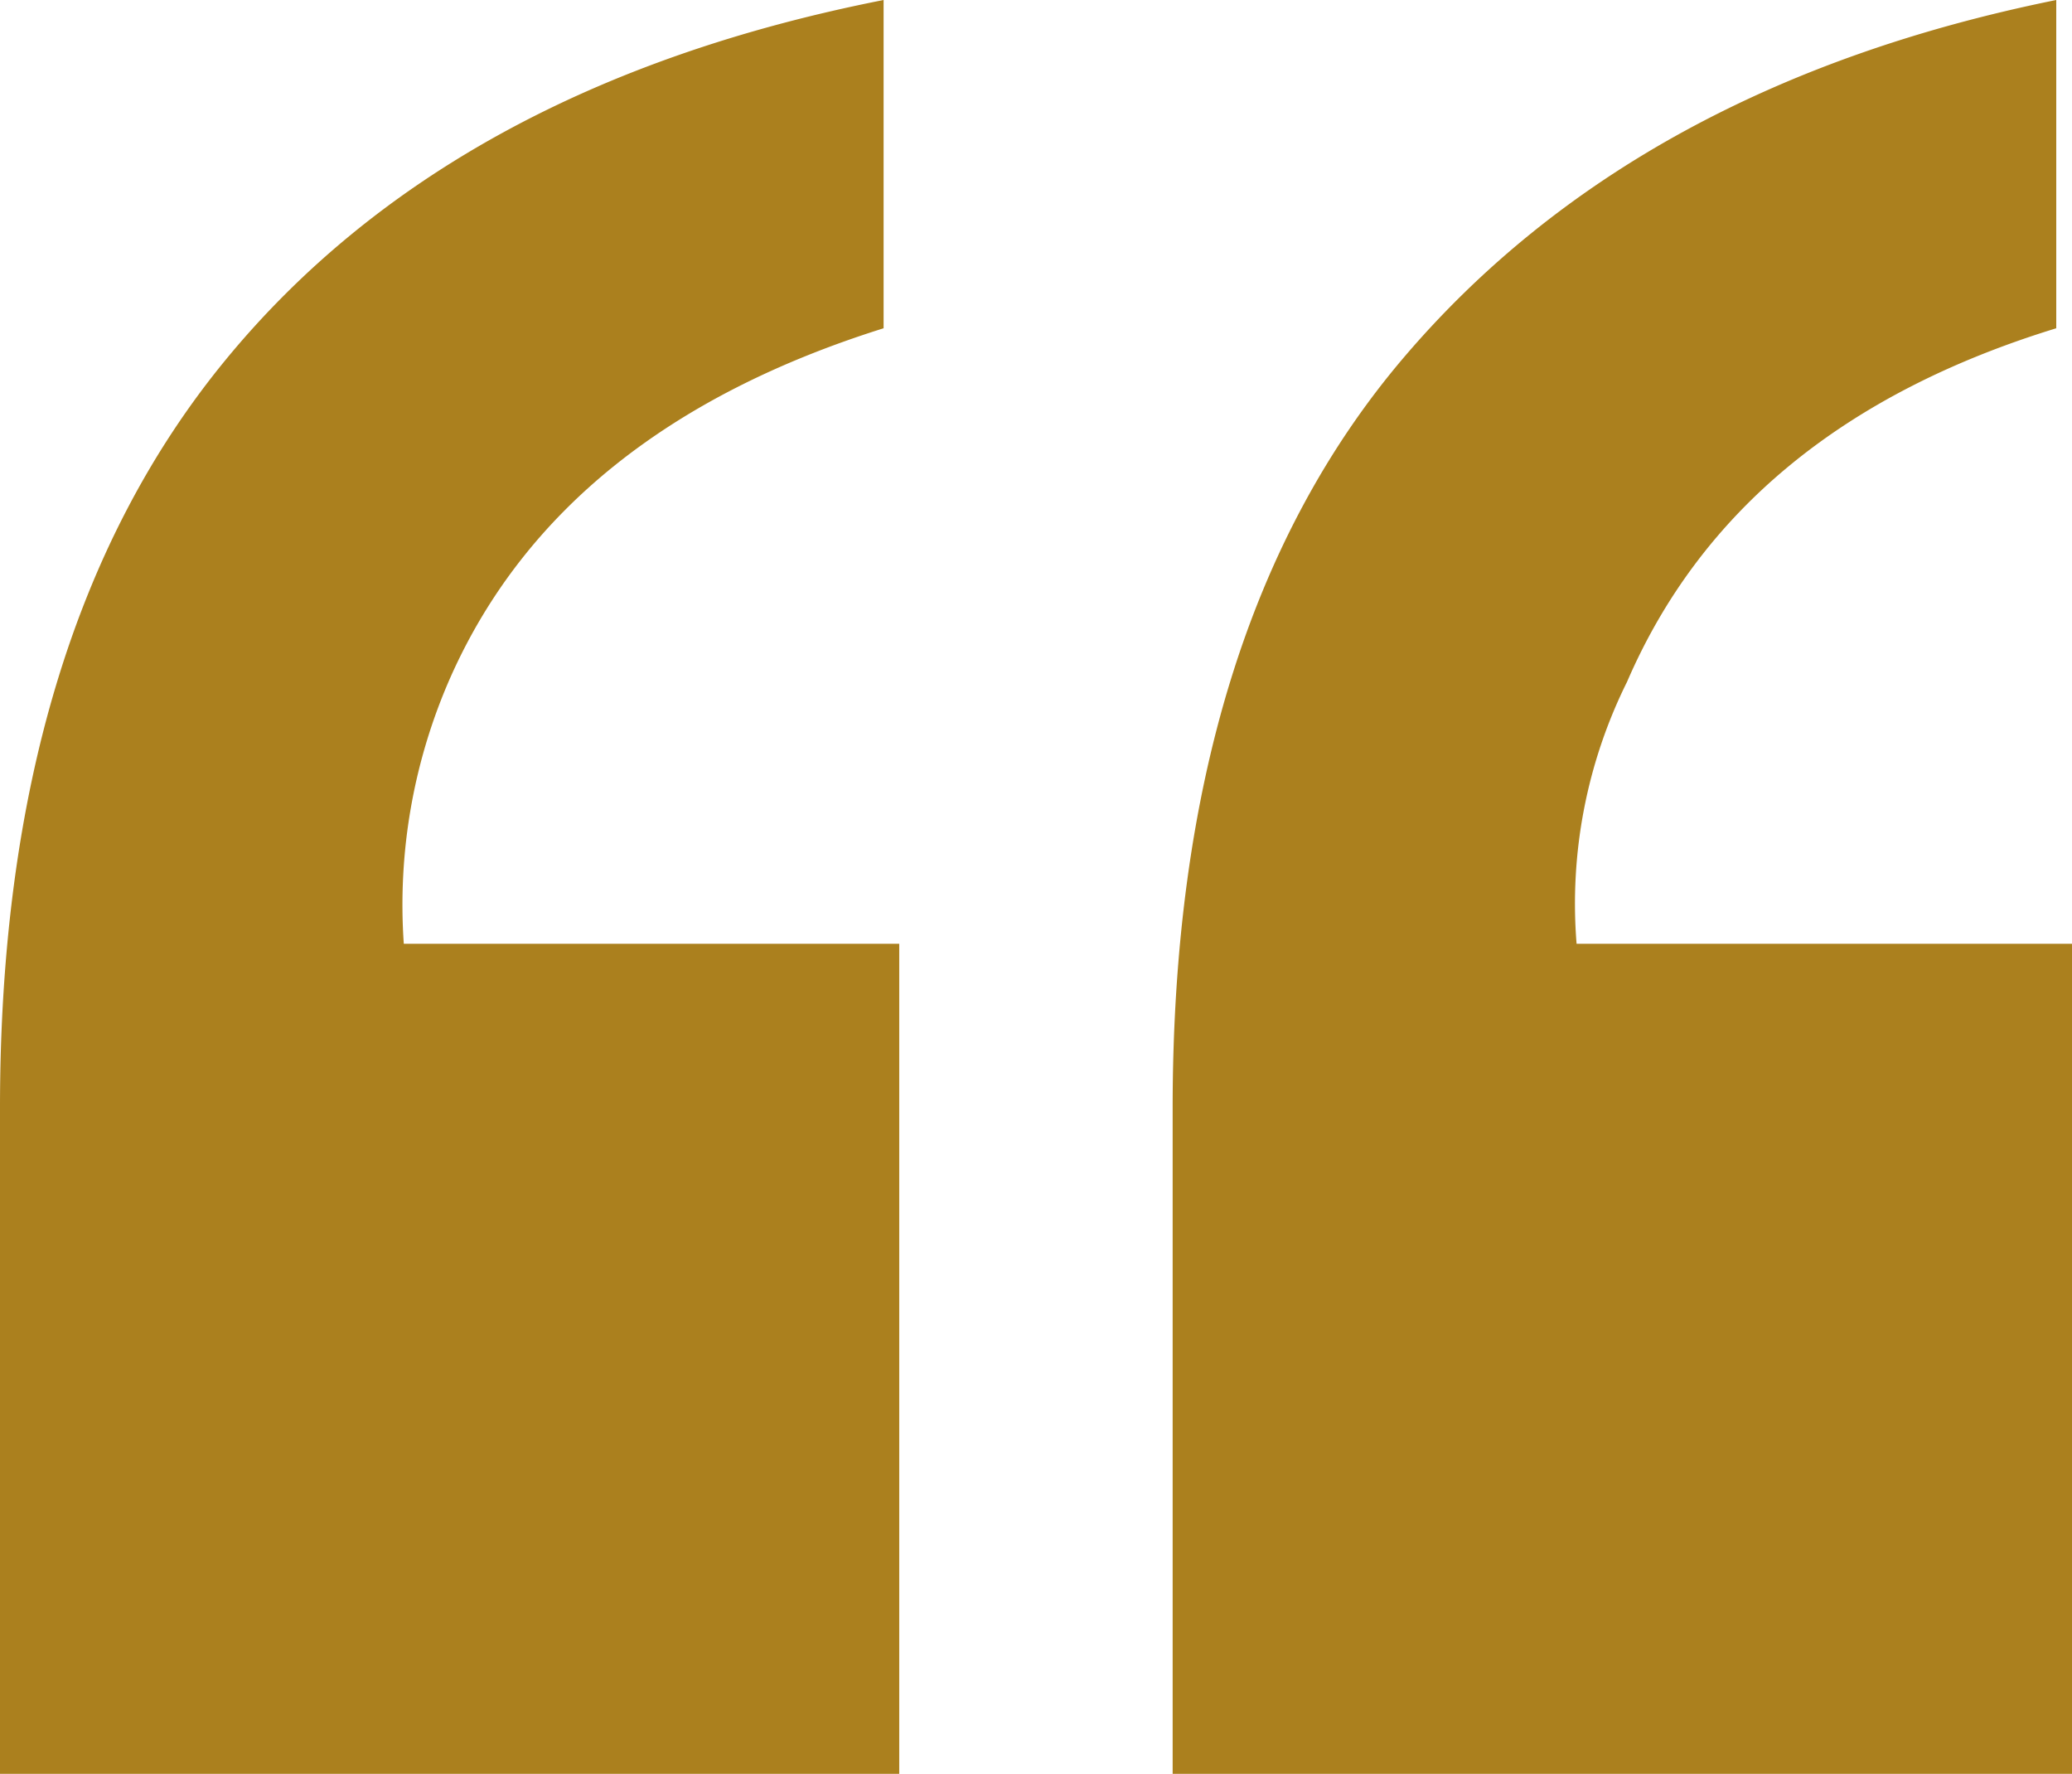
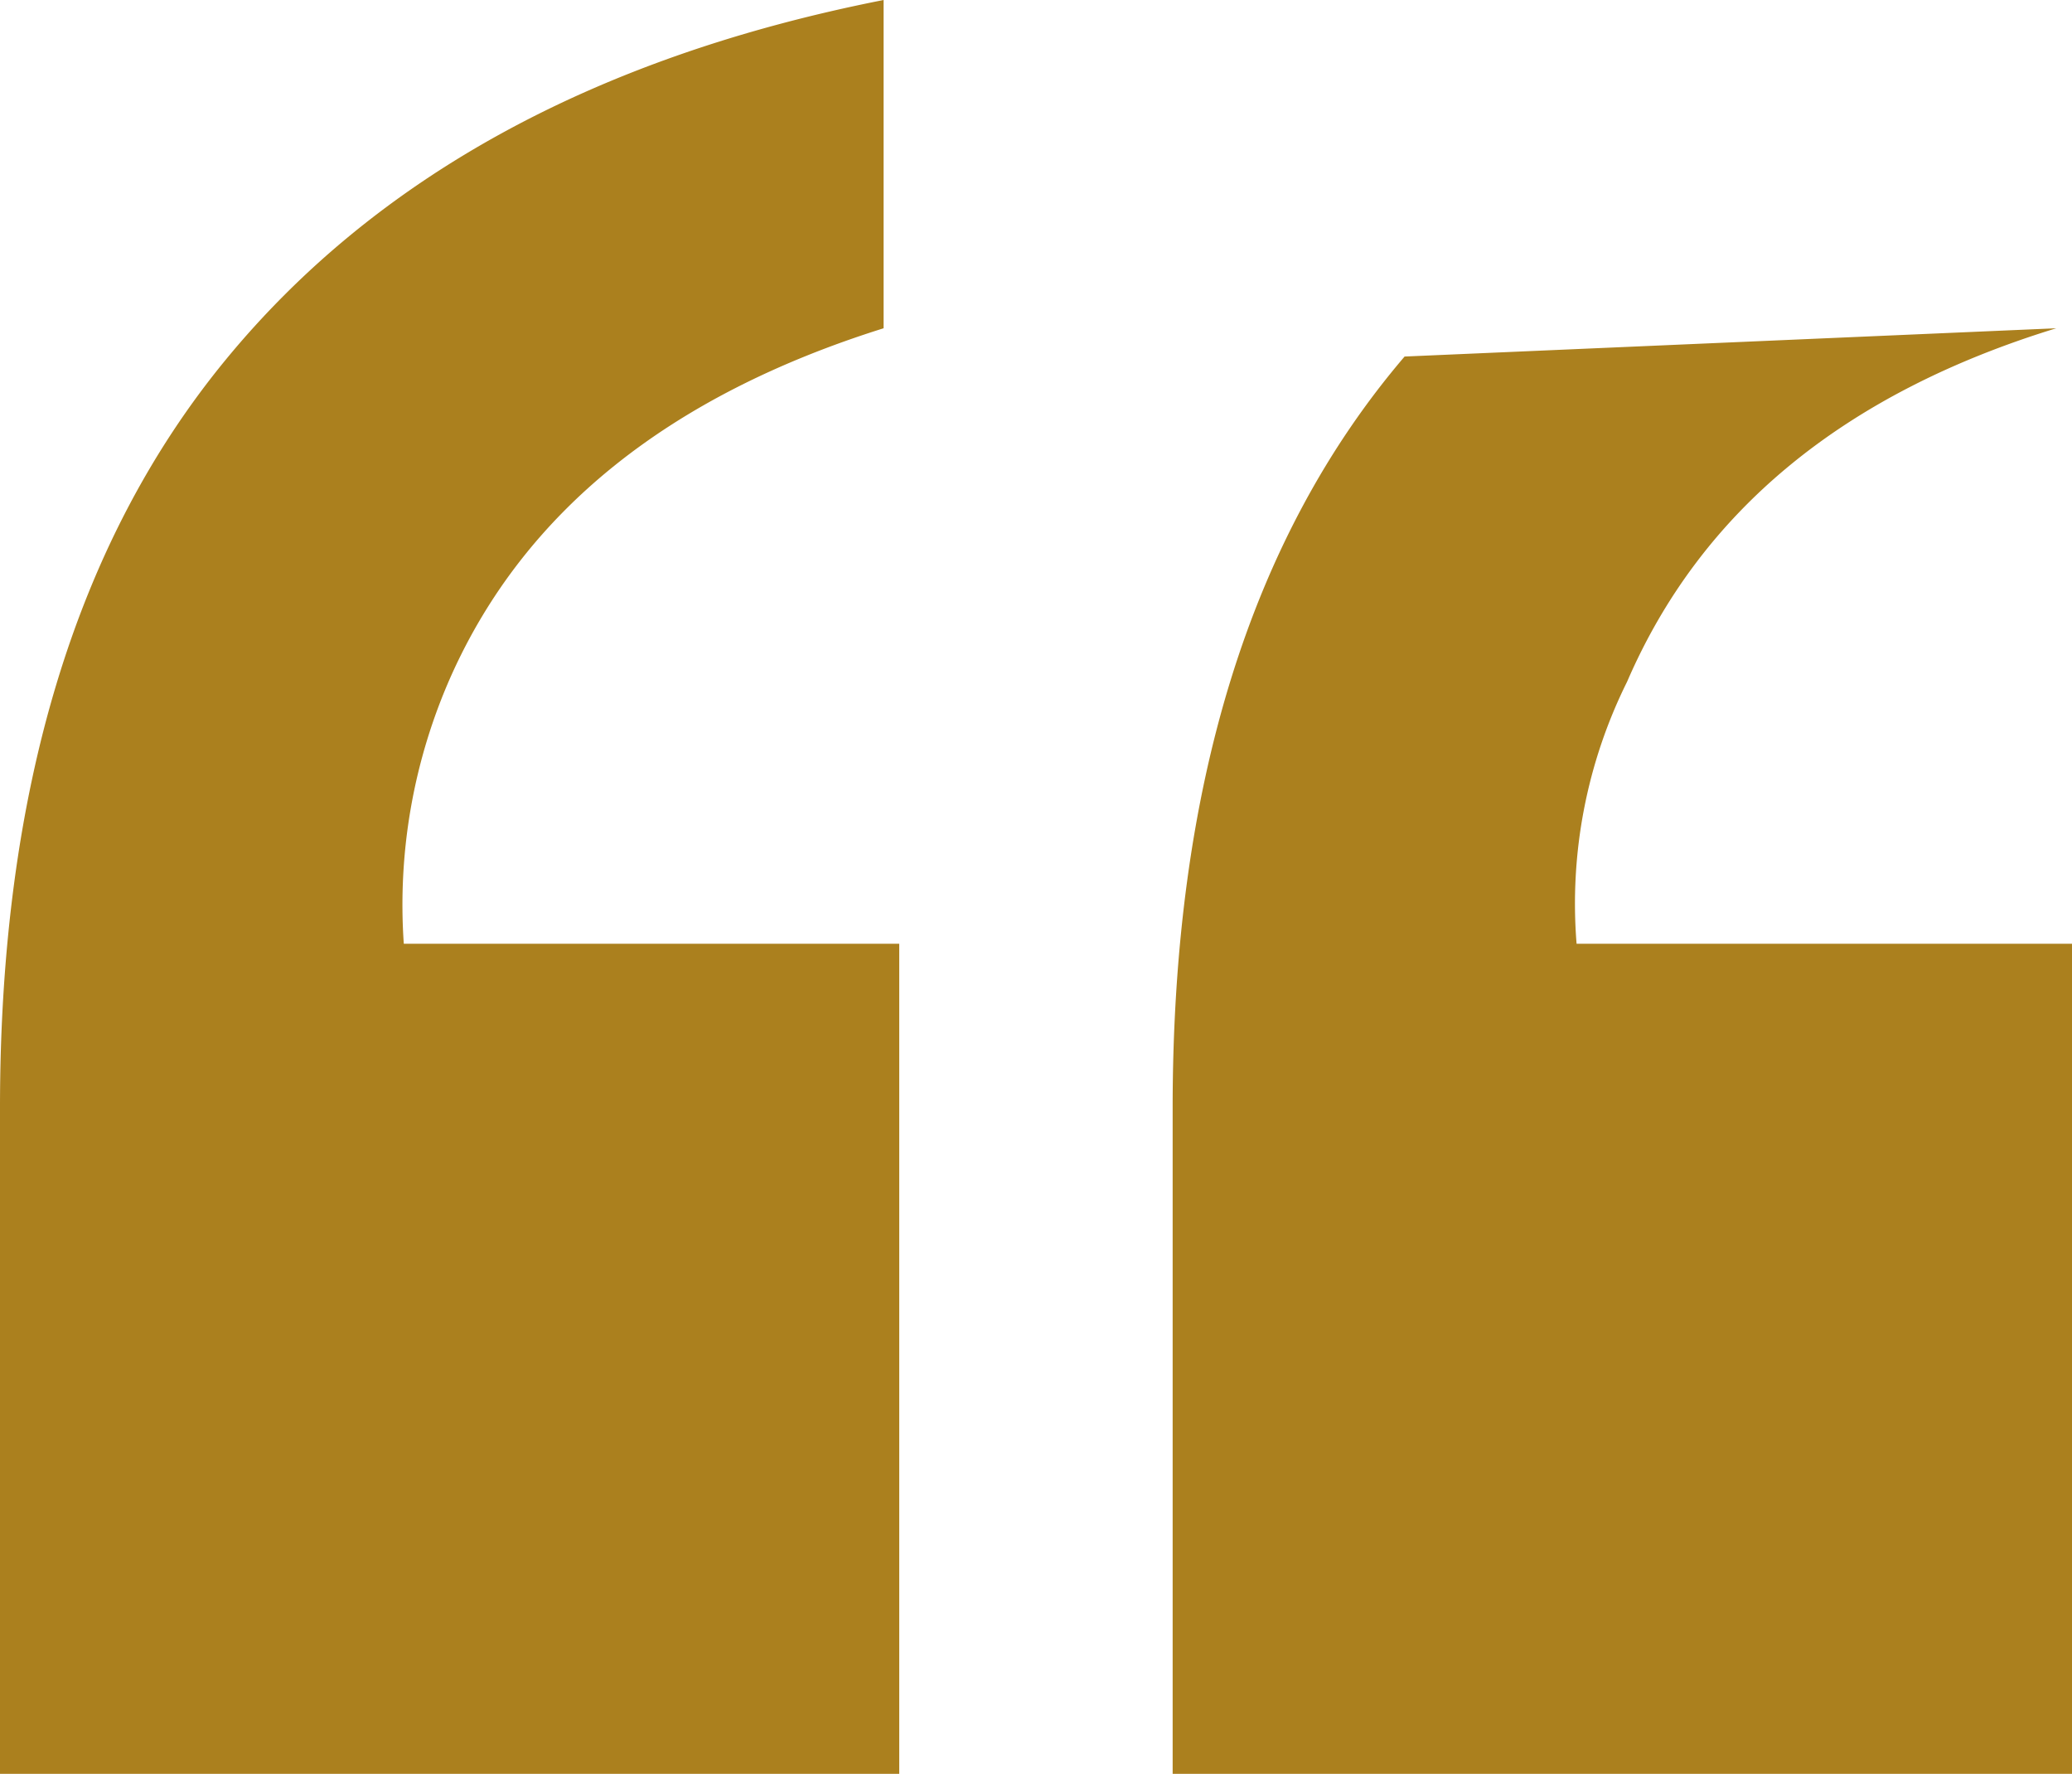
<svg xmlns="http://www.w3.org/2000/svg" width="74.199" height="63.509" viewBox="0 0 74.199 63.509">
  <g id="Quote_Mark" data-name="Quote Mark" transform="translate(-1243.648 -1178)">
-     <path id="Path_469" data-name="Path 469" d="M-72.852-227.116V-250.96q0-16.951,8.08-26.782t23.562-12.883v11.753q-11.527,3.616-15.482,12.431a20.153,20.153,0,0,0-1.7,9.605h17.742v29.72ZM.783-278.872q-11.414,3.5-15.369,12.657a17.846,17.846,0,0,0-1.808,9.379H1.348v29.72H-30.859V-250.96q0-17.177,8.306-26.9T.783-290.625Z" transform="translate(1316.5 1468.625)" fill="#ab801e" />
+     <path id="Path_469" data-name="Path 469" d="M-72.852-227.116V-250.96q0-16.951,8.08-26.782t23.562-12.883v11.753q-11.527,3.616-15.482,12.431a20.153,20.153,0,0,0-1.7,9.605h17.742v29.72ZM.783-278.872q-11.414,3.5-15.369,12.657a17.846,17.846,0,0,0-1.808,9.379H1.348v29.72H-30.859V-250.96q0-17.177,8.306-26.9Z" transform="translate(1316.5 1468.625)" fill="#ab801e" />
  </g>
</svg>